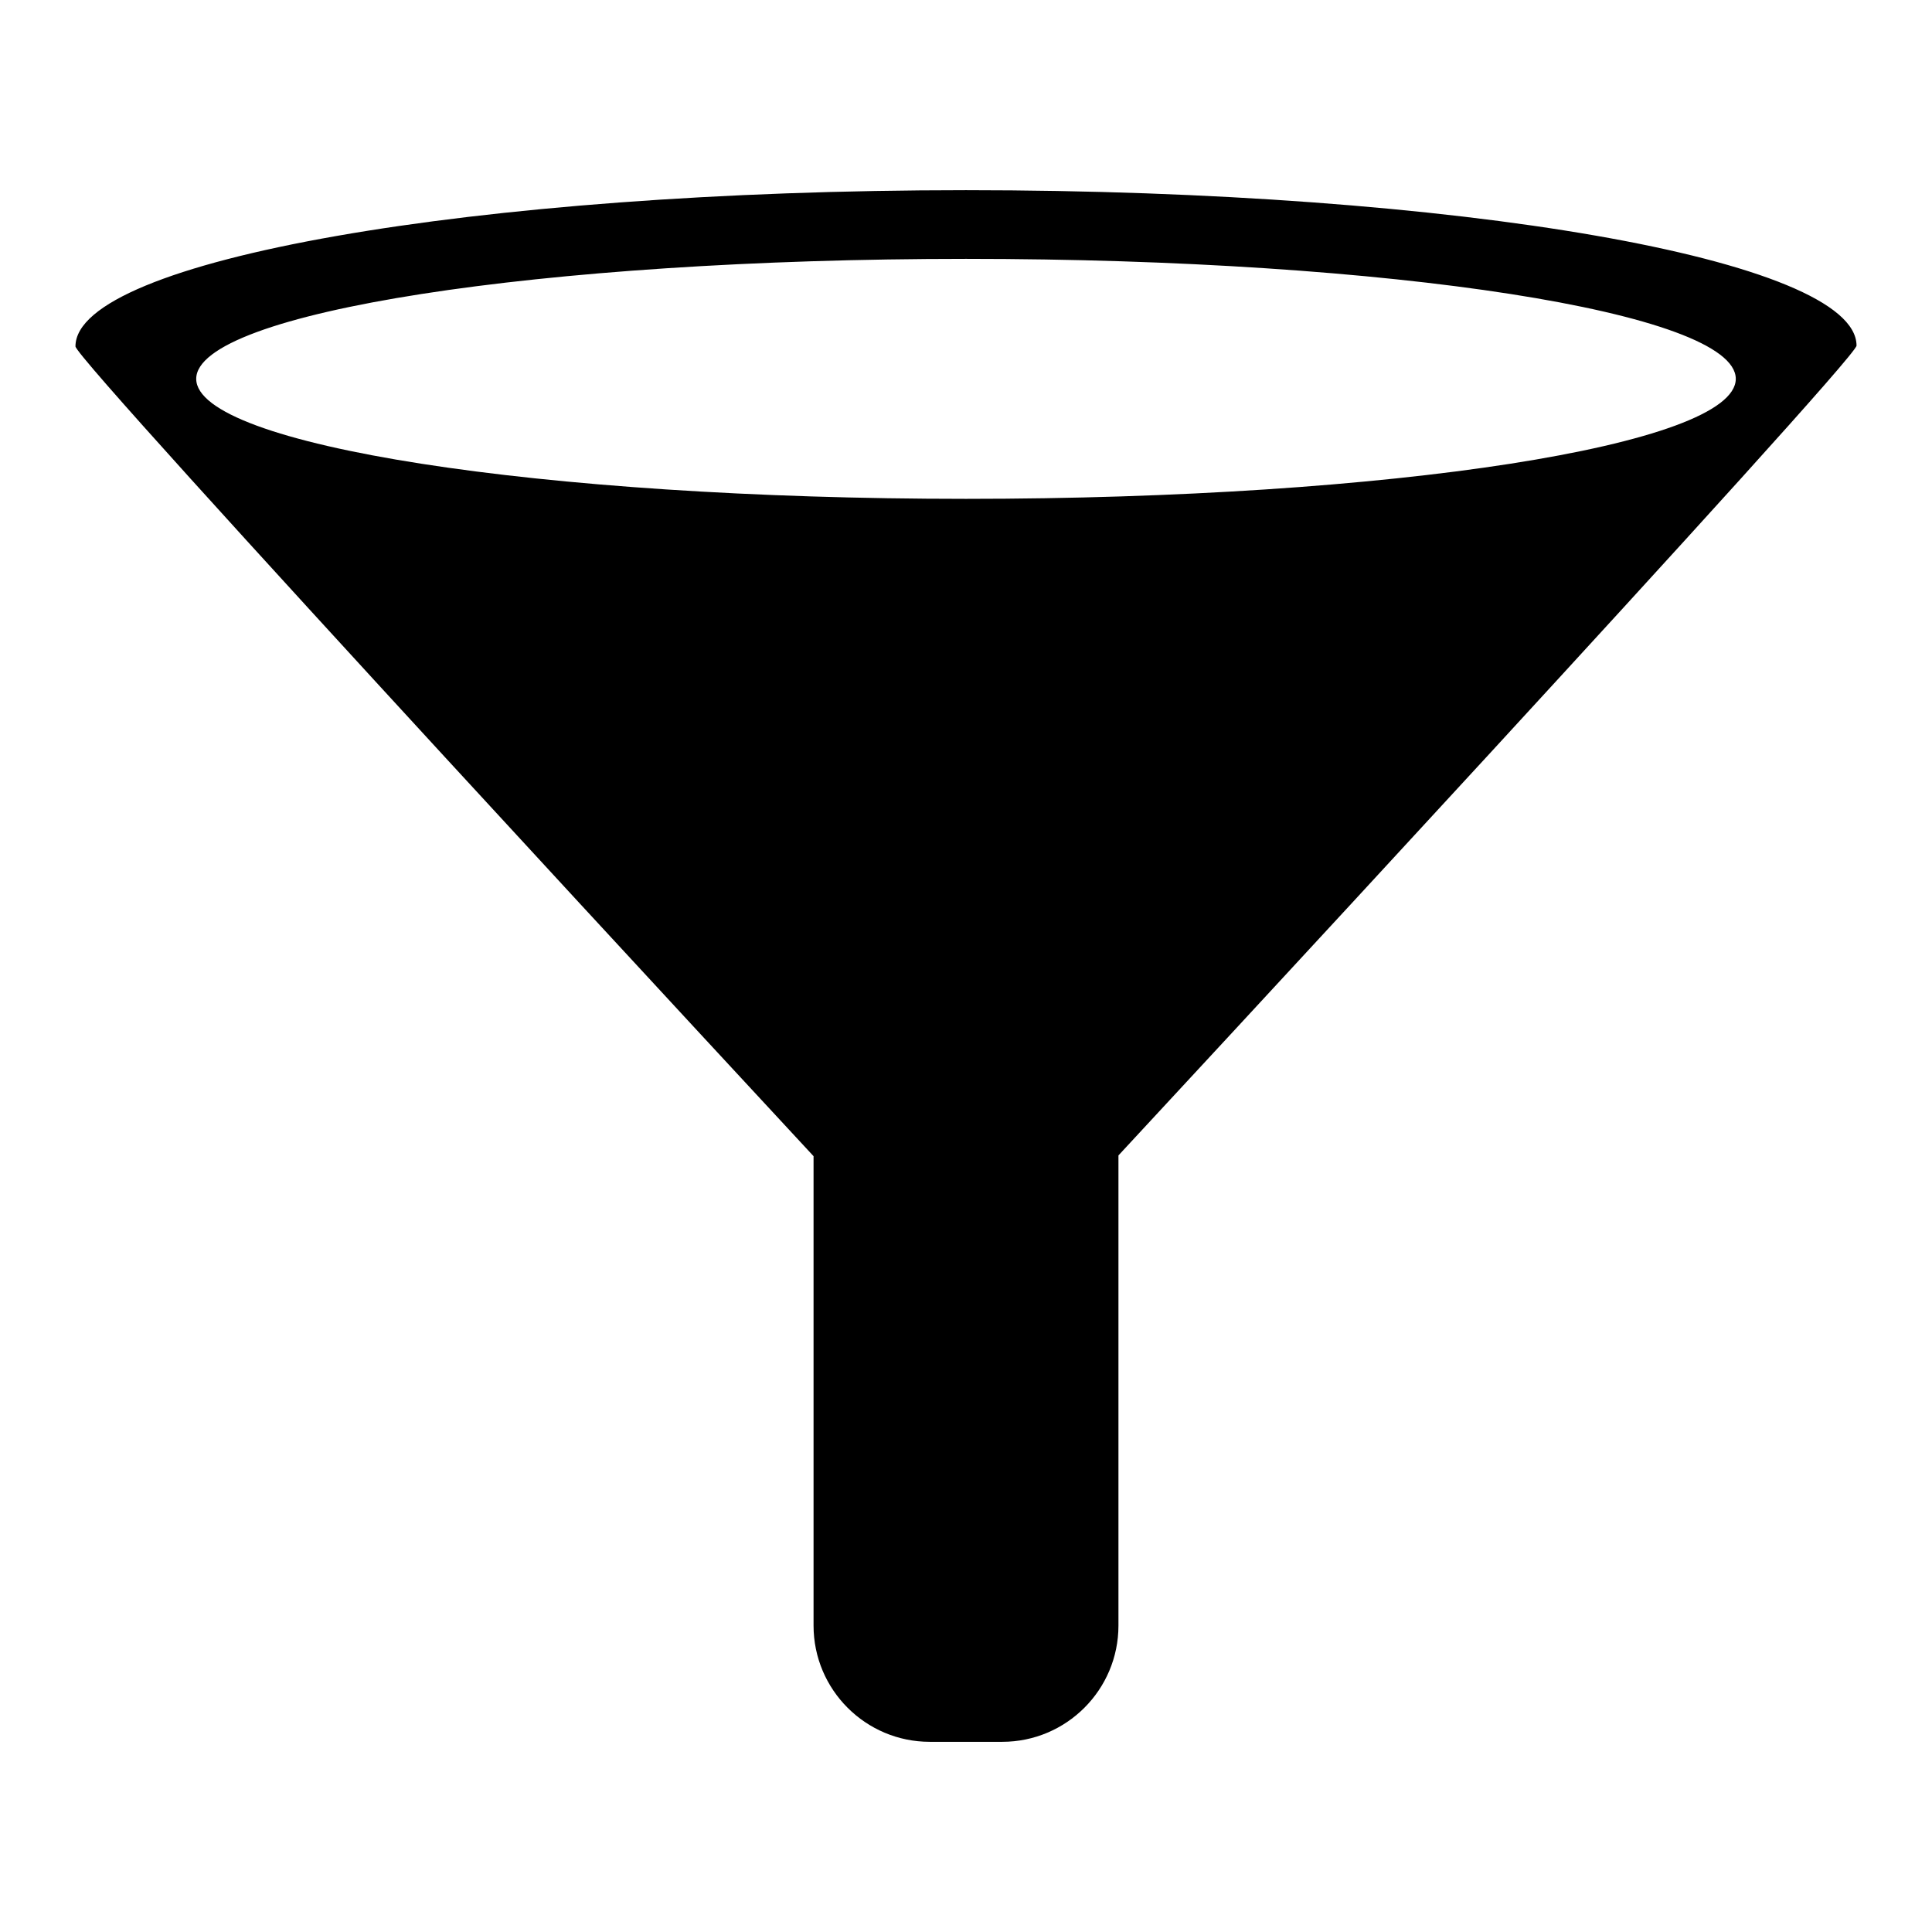
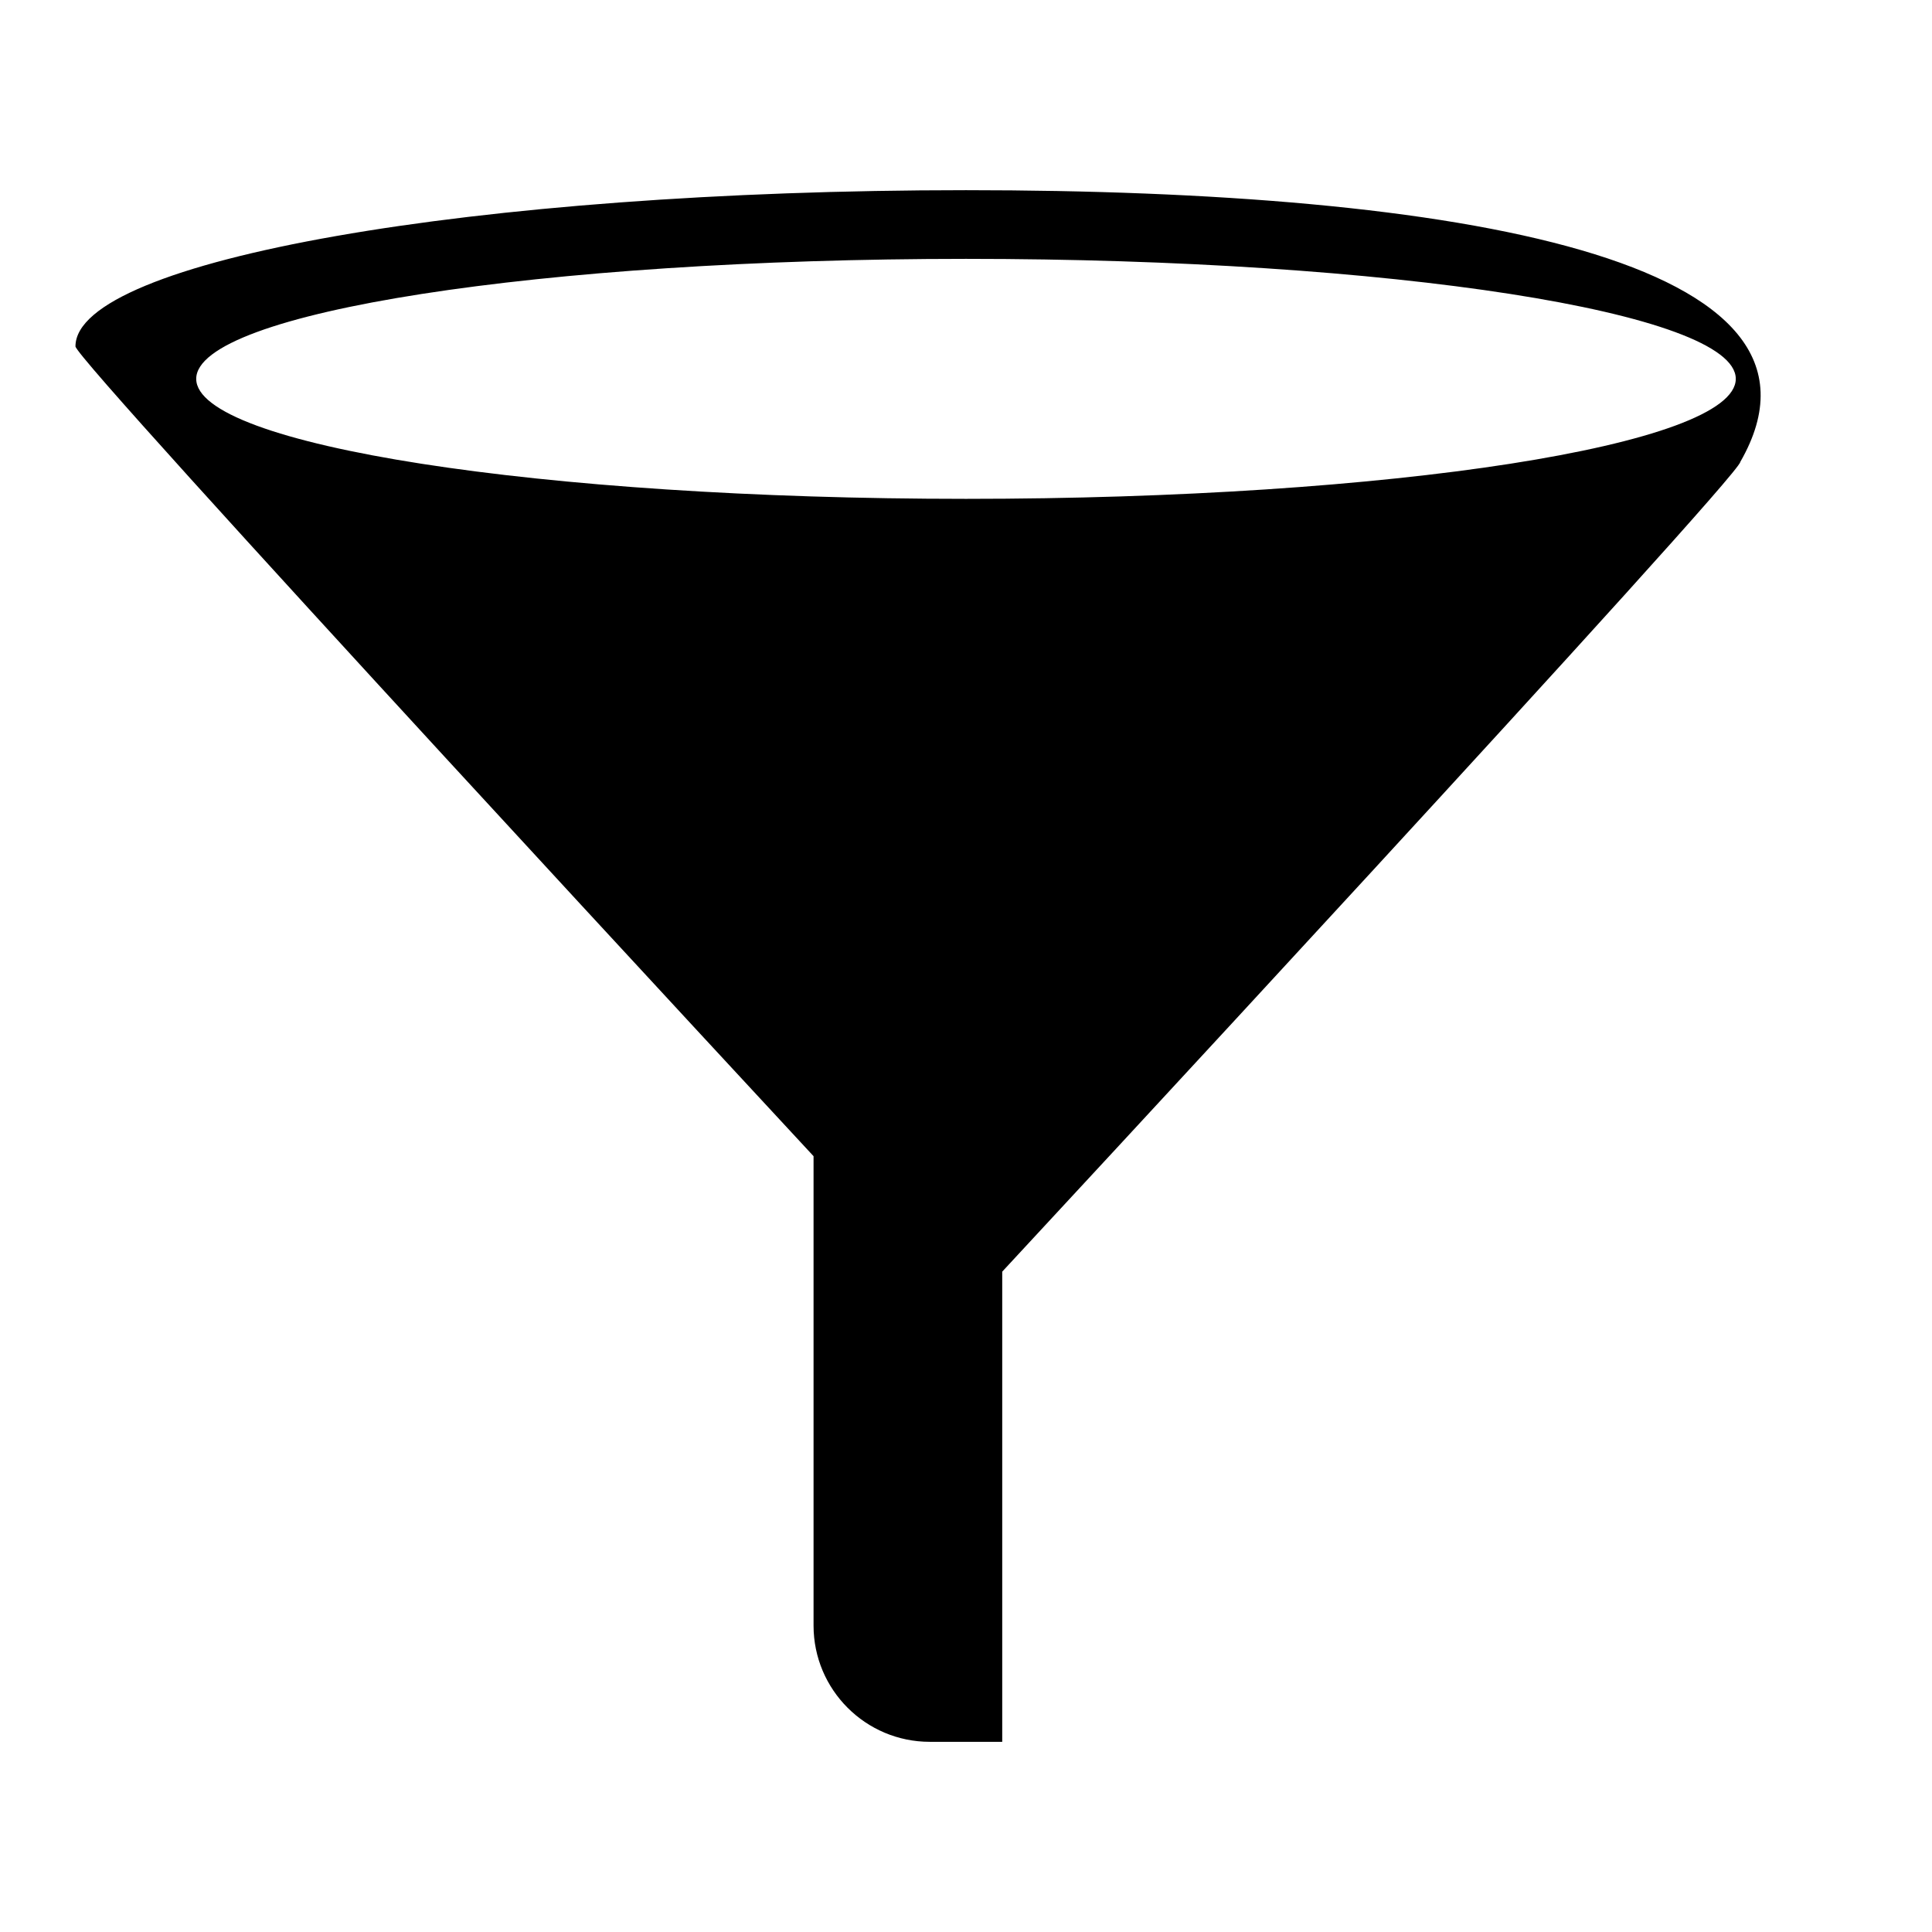
<svg xmlns="http://www.w3.org/2000/svg" version="1.1" x="0px" y="0px" viewBox="0 0 256 256" enable-background="new 0 0 256 256" xml:space="preserve">
  <g>
-     <path fill="#000000" d="M128,25.2c-65.2,0-118,9.3-118,20.7c0,1.9,97.8,107.3,97.8,107.3v62.2c0,8.5,6.9,15.4,15.4,15.4h9.6 c8.5,0,15.4-6.9,15.4-15.4v-62.3c0,0,97.8-105.4,97.8-107.3C246,34.4,193.2,25.2,128,25.2z M128,66.1c-56.4,0-102-7.1-102-15.9 s45.7-15.9,102-15.9s102,7.1,102,15.9S184.3,66.1,128,66.1z" />
+     <path fill="#000000" d="M128,25.2c-65.2,0-118,9.3-118,20.7c0,1.9,97.8,107.3,97.8,107.3v62.2c0,8.5,6.9,15.4,15.4,15.4h9.6 v-62.3c0,0,97.8-105.4,97.8-107.3C246,34.4,193.2,25.2,128,25.2z M128,66.1c-56.4,0-102-7.1-102-15.9 s45.7-15.9,102-15.9s102,7.1,102,15.9S184.3,66.1,128,66.1z" />
  </g>
</svg>